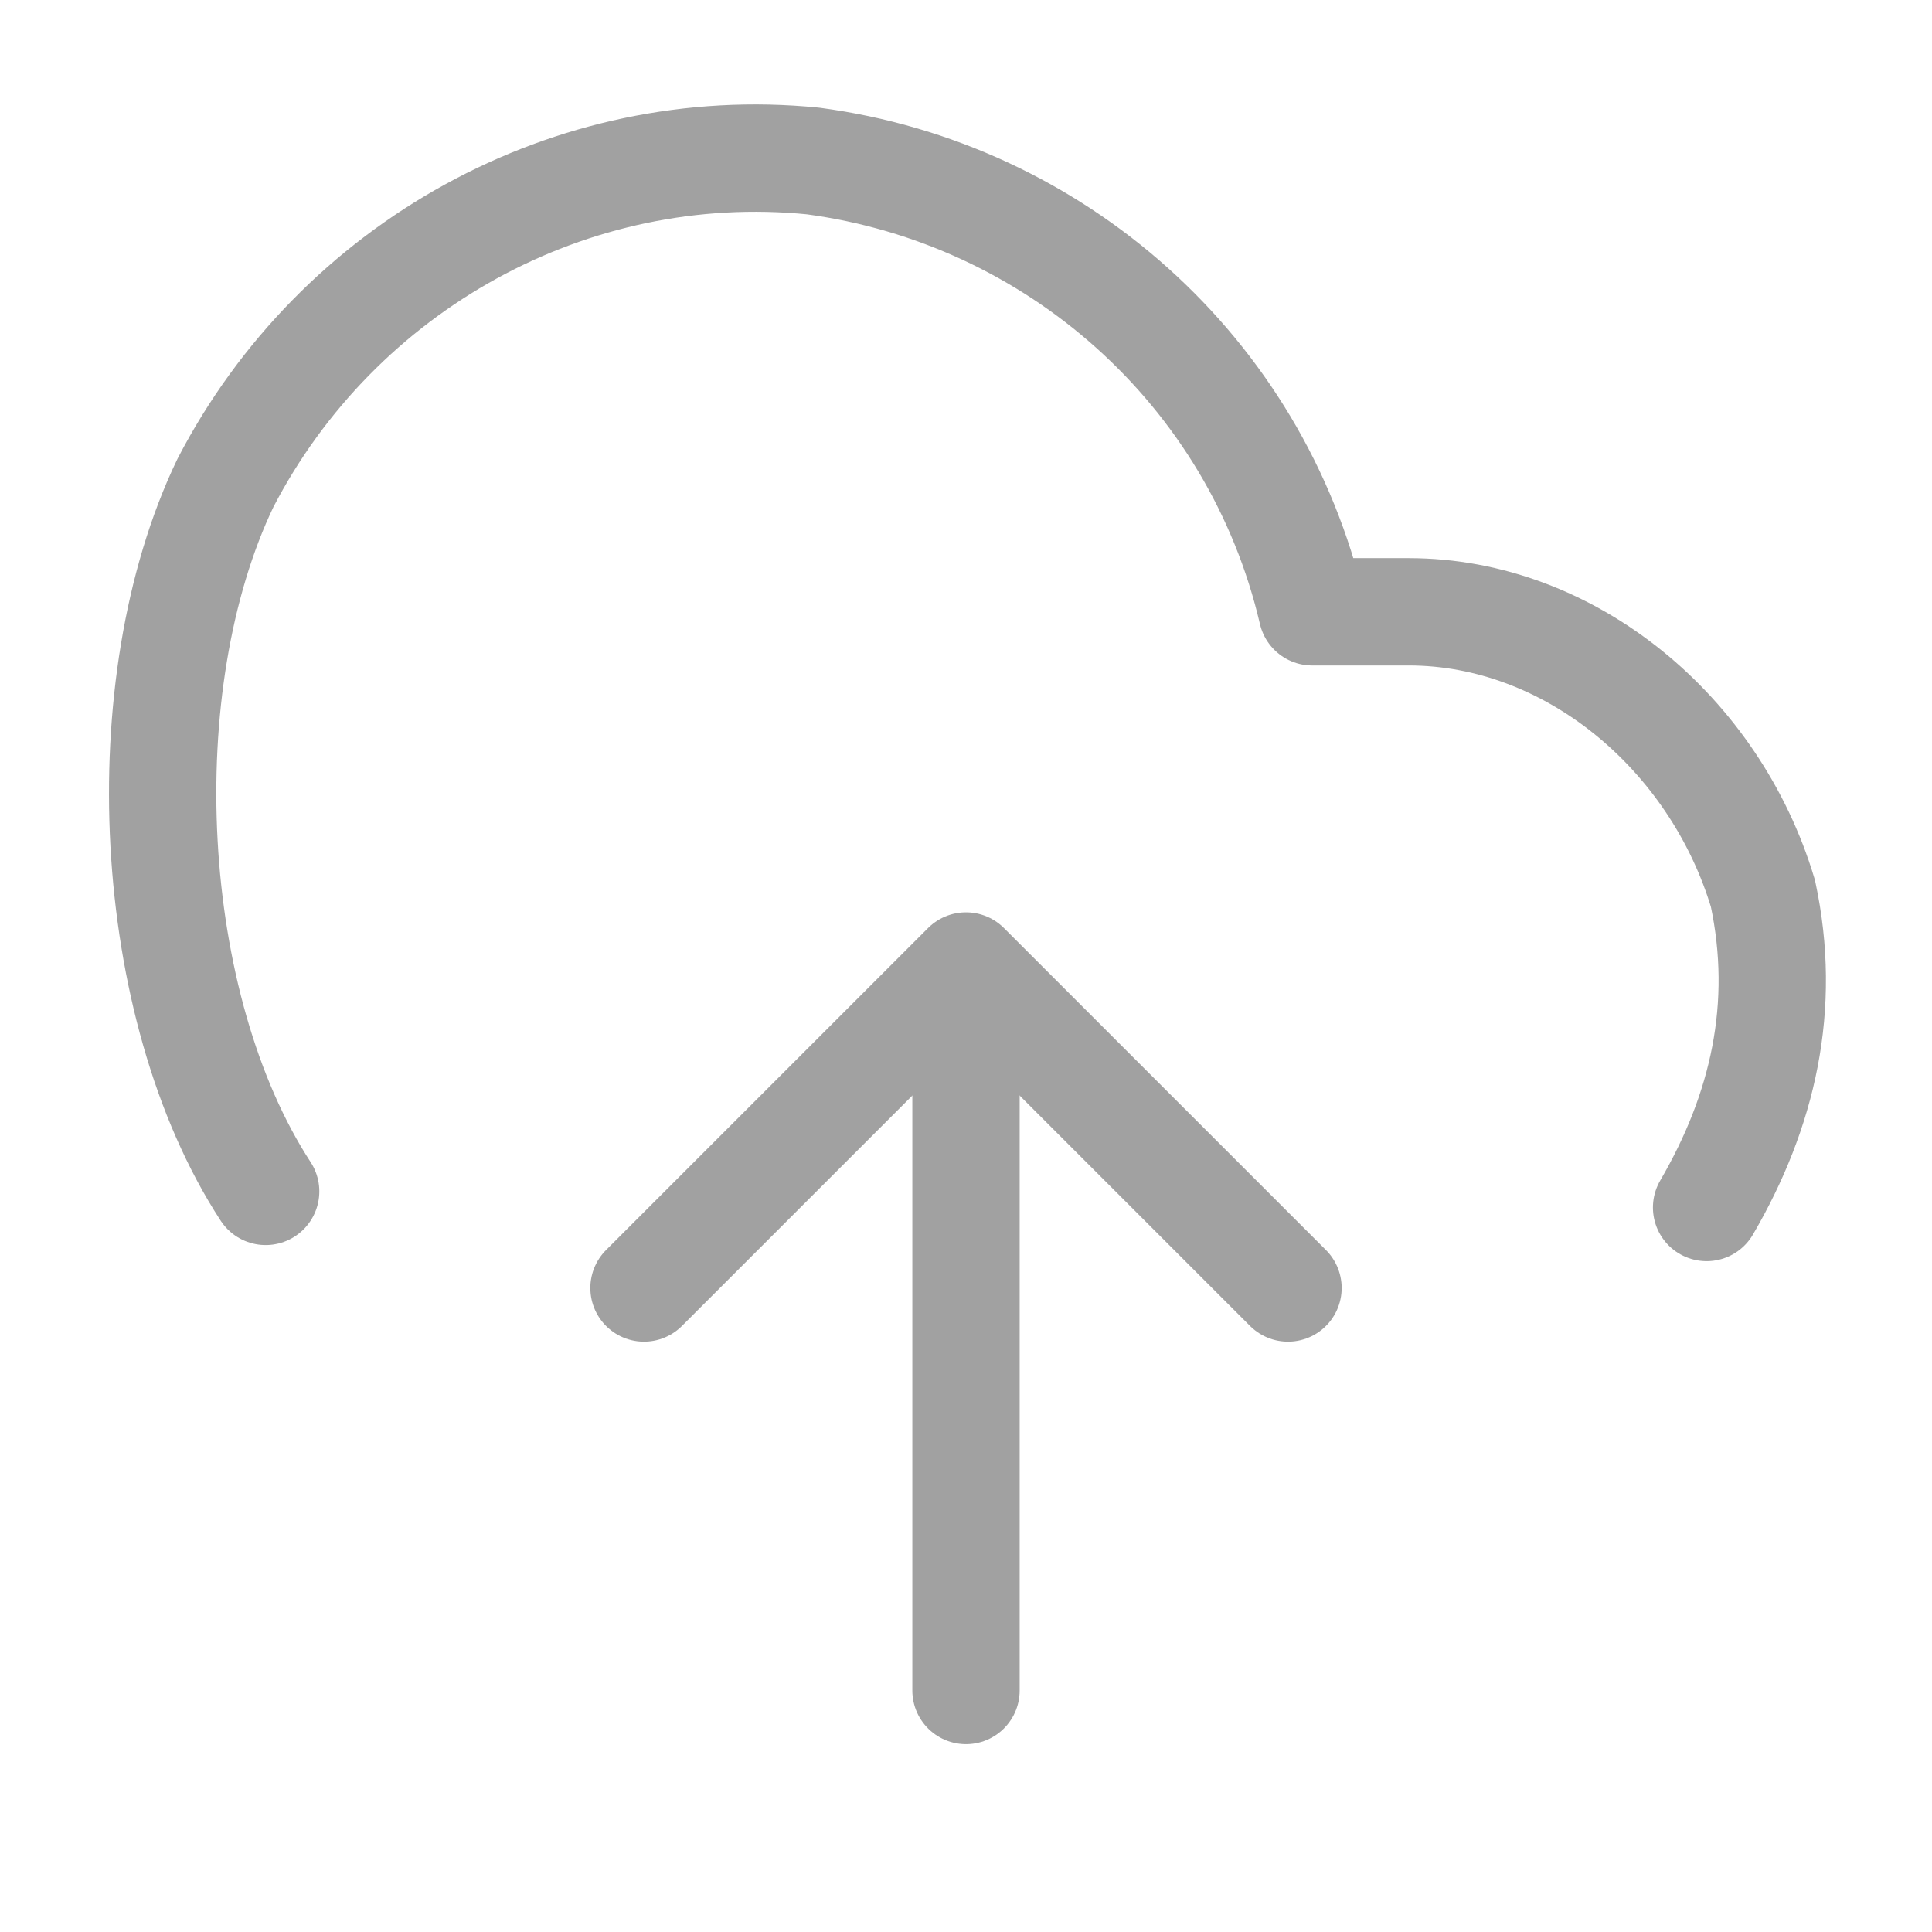
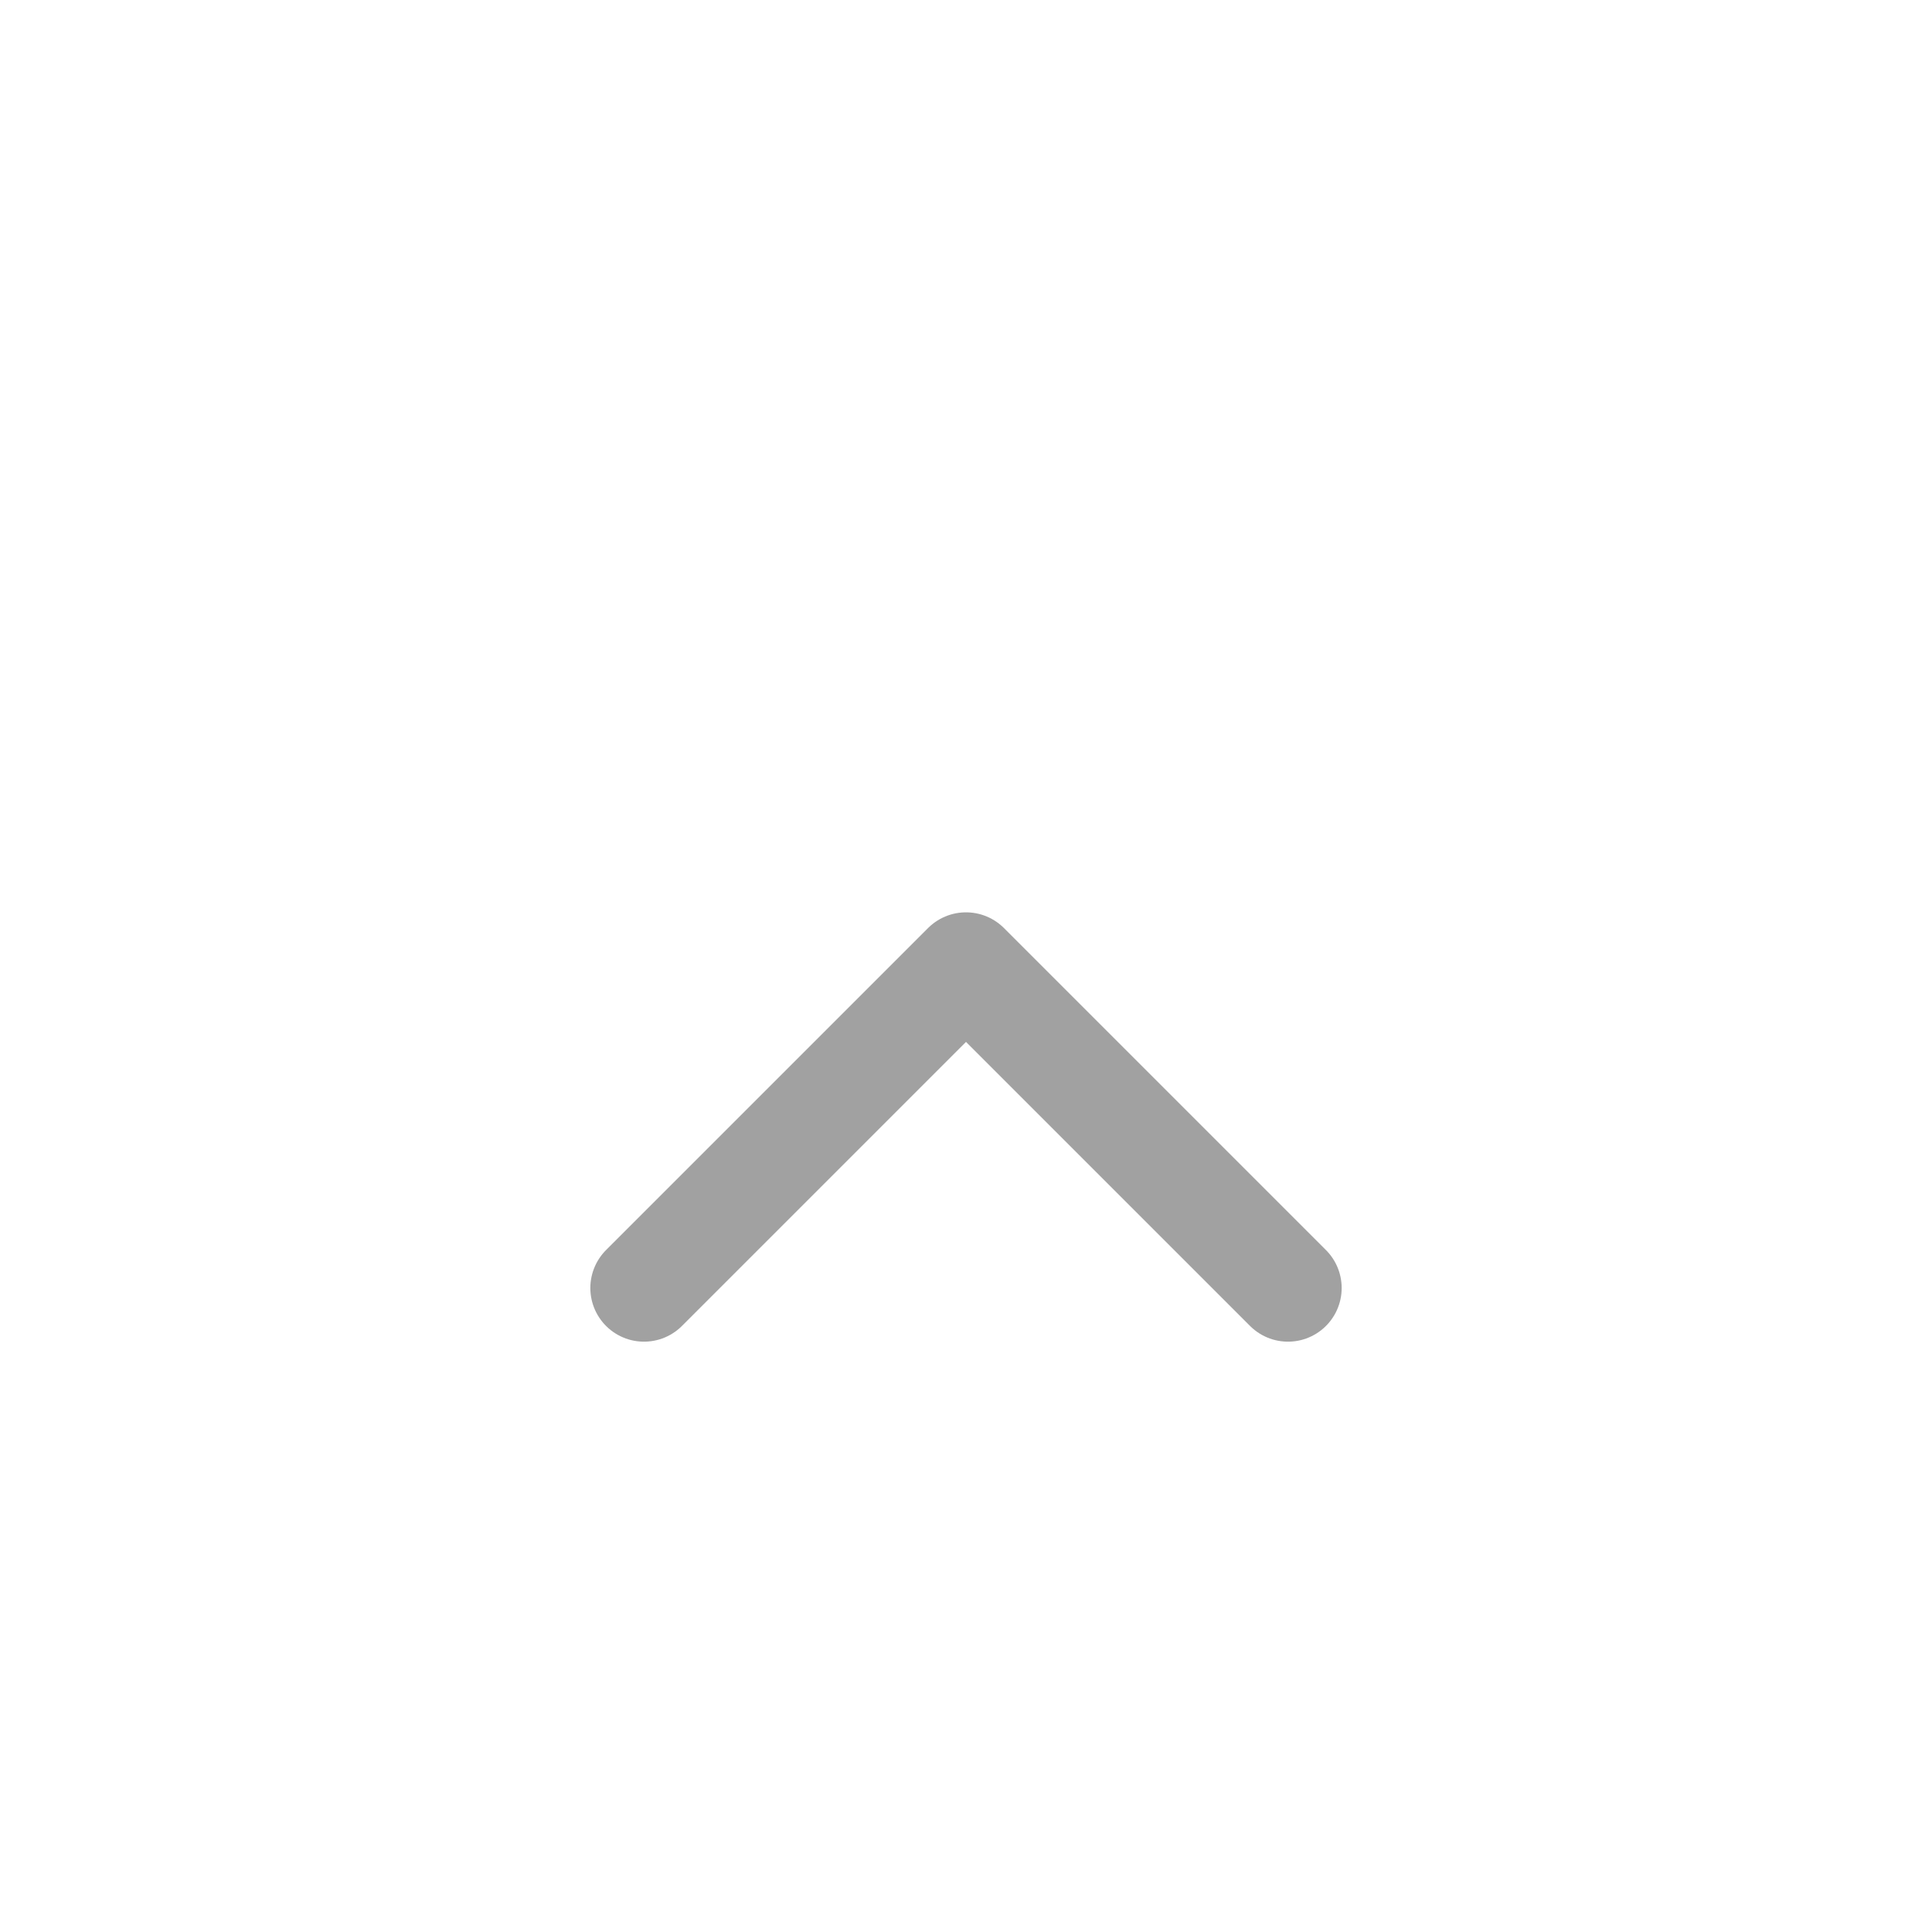
<svg xmlns="http://www.w3.org/2000/svg" width="36" height="36" viewBox="0 0 36 36" fill="none">
  <g opacity="0.4">
-     <path d="M31.8 22.5C32.85 20.7 33.3 18.75 32.85 16.65C31.951 13.65 29.25 11.4 26.25 11.4H24.451C23.401 6.9 19.651 3.6 15.15 3C10.65 2.55 6.3 4.95 4.2 9C2.4 12.75 2.7 18.75 4.95 22.2M18 19.8V31.5" stroke="#141414" stroke-width="2" stroke-linecap="round" stroke-linejoin="round" />
    <path d="M24 24L18 18L12 24" stroke="#141414" stroke-width="2" stroke-linecap="round" stroke-linejoin="round" />
  </g>
</svg>